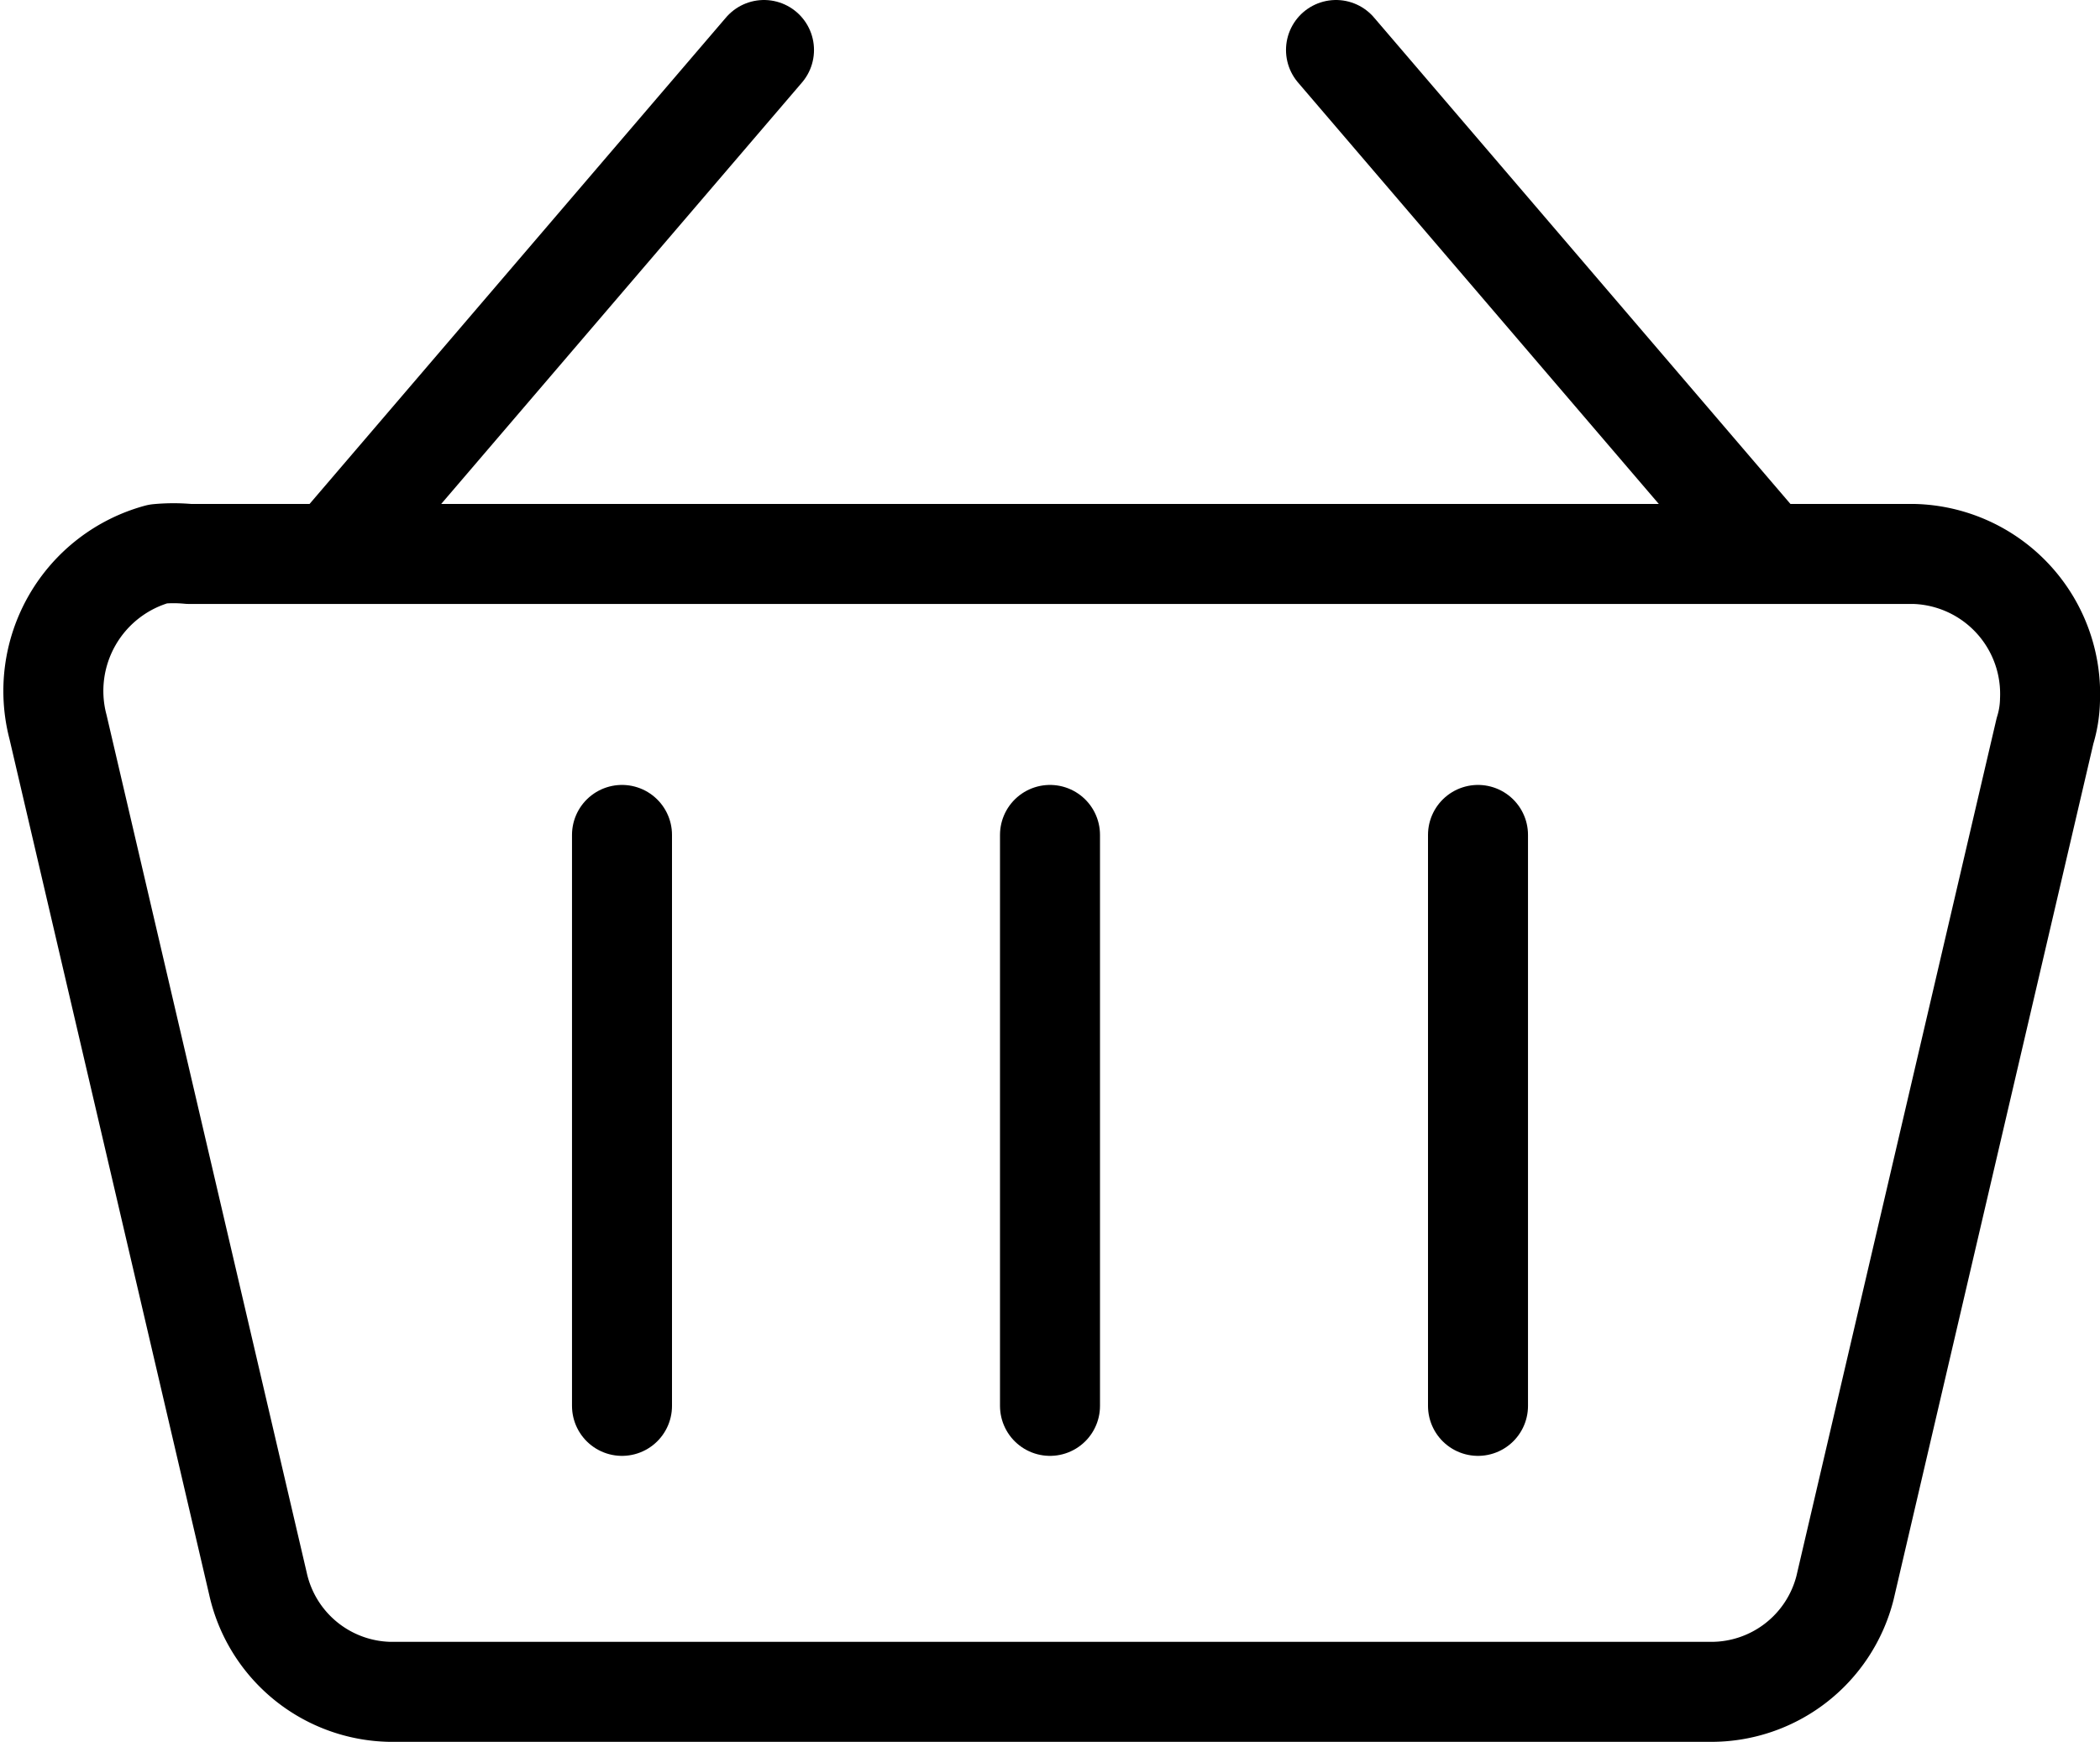
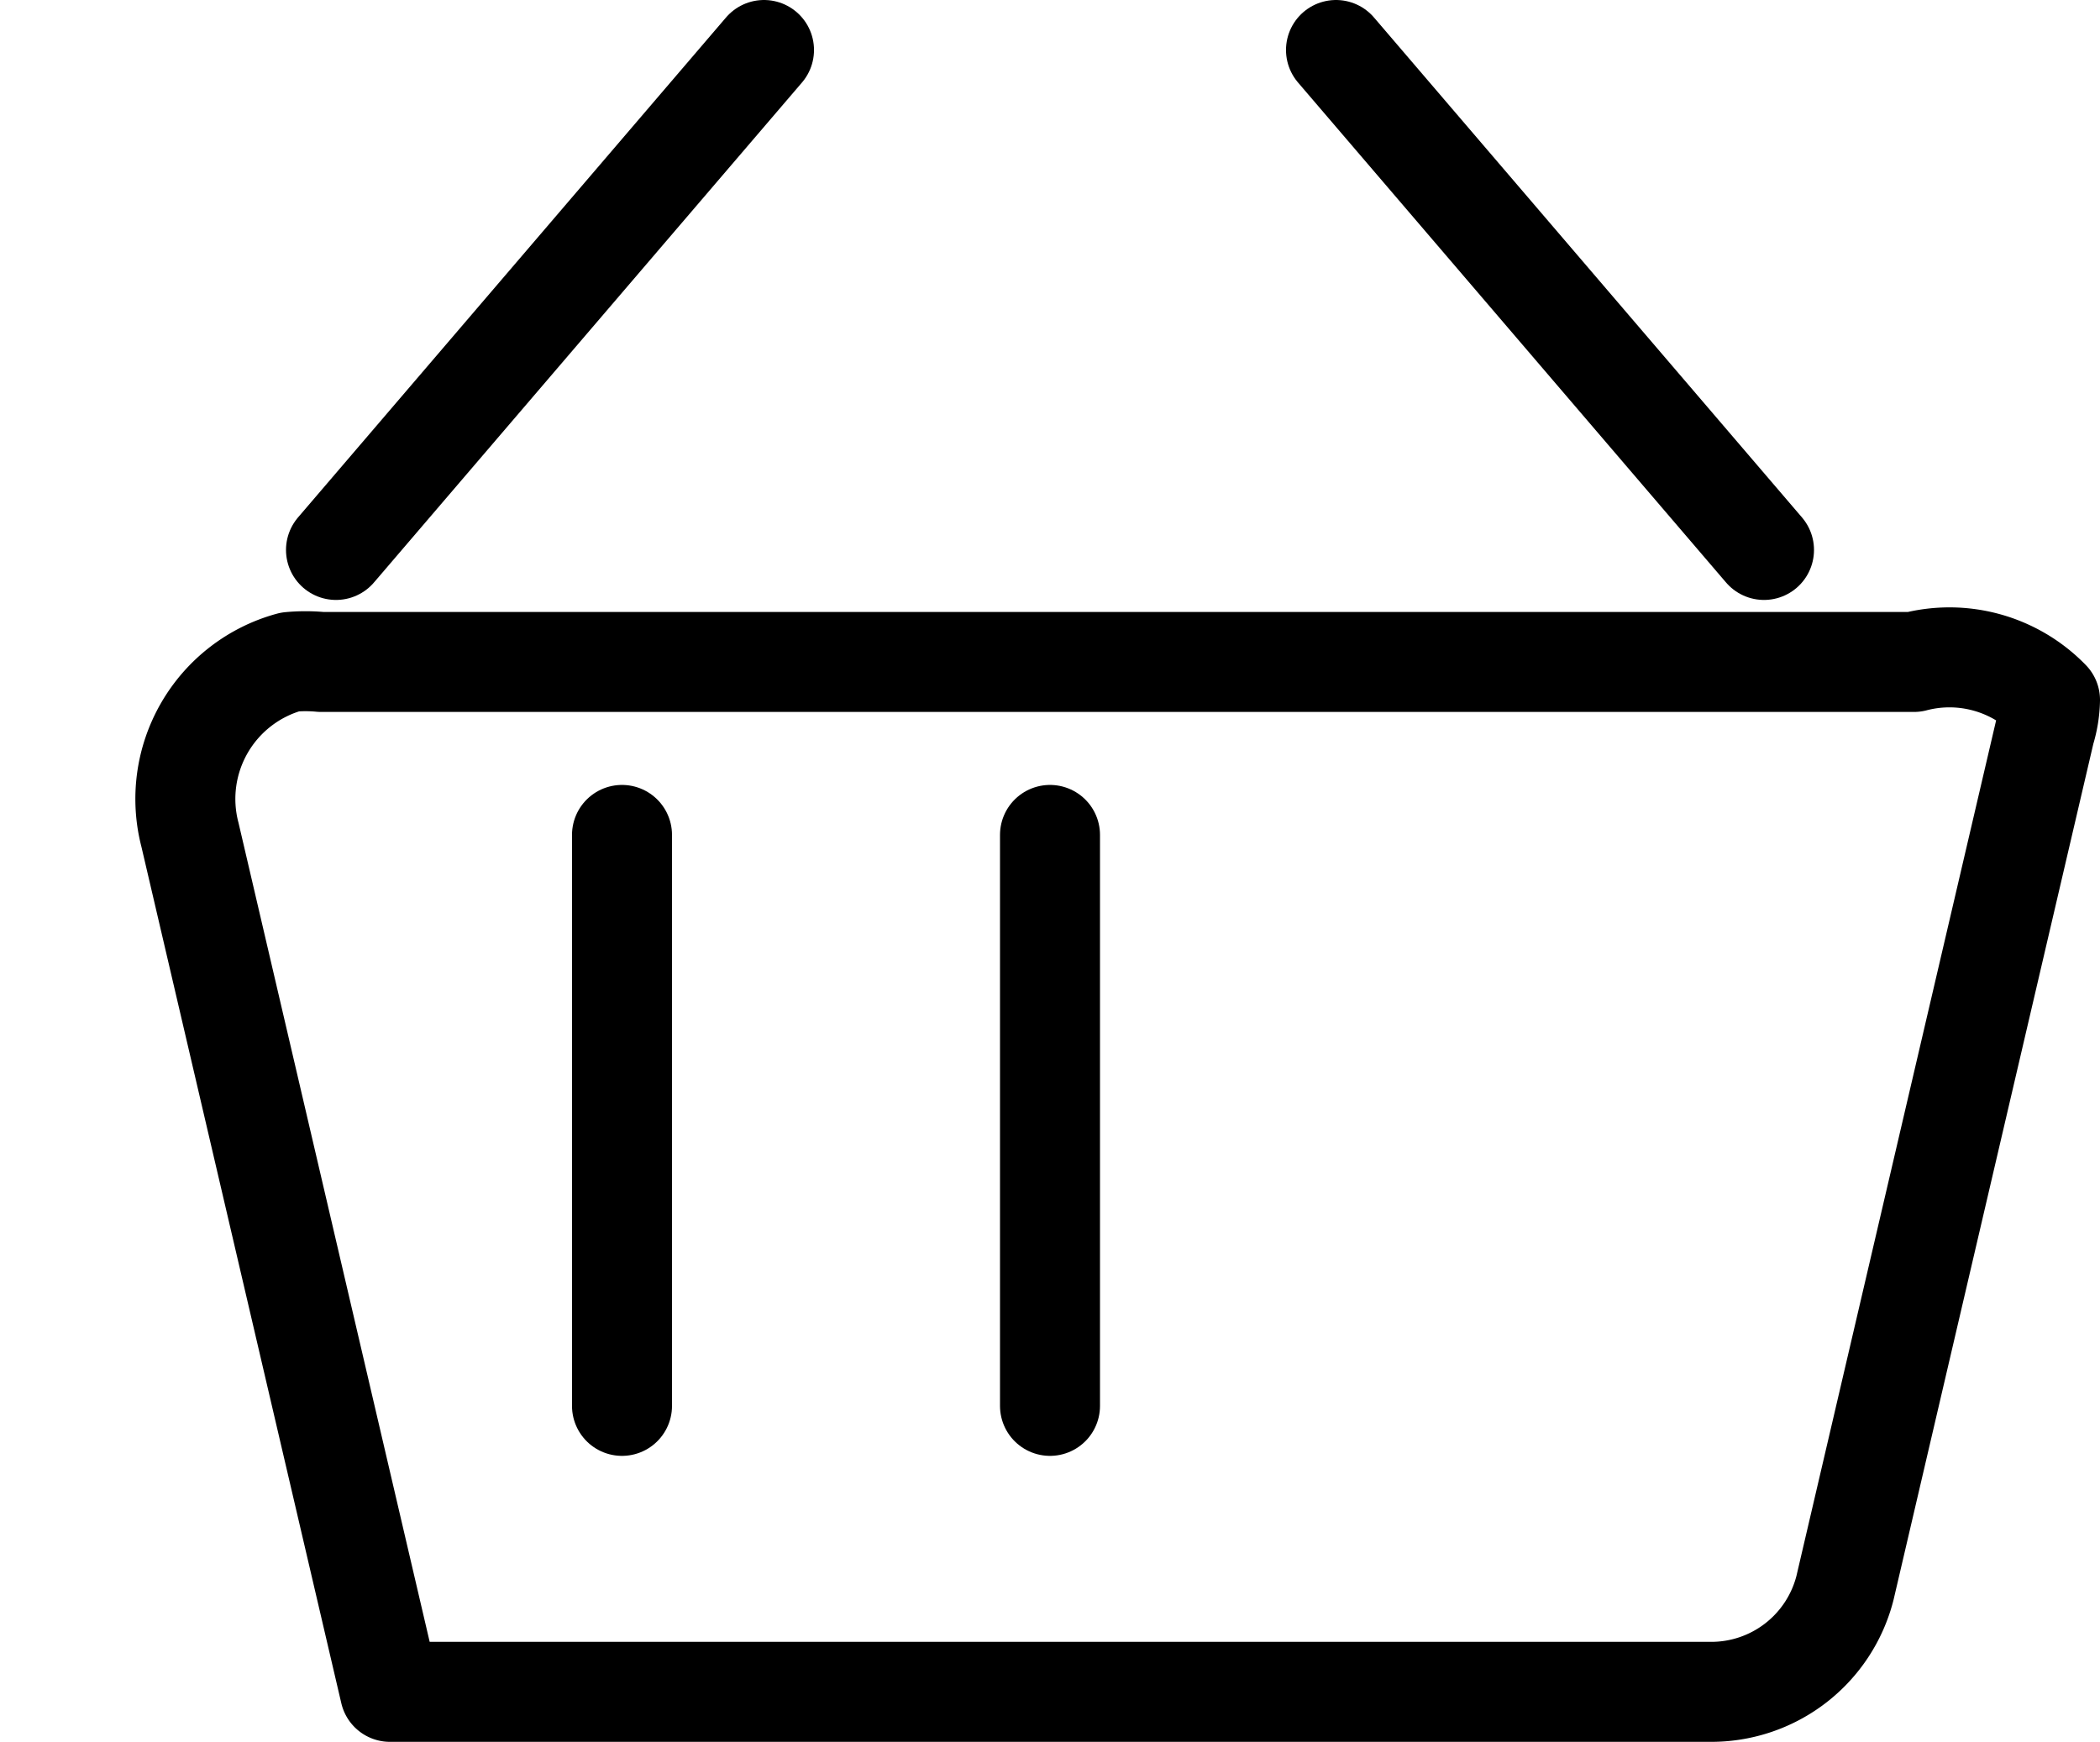
<svg xmlns="http://www.w3.org/2000/svg" viewBox="0 0 21 17.42">
  <defs>
    <style>.cls-1{fill:none;stroke:#000;stroke-linecap:round;stroke-linejoin:round;}</style>
  </defs>
  <title>Warenkorb_normal</title>
  <g id="Layer_2" data-name="Layer 2">
    <g id="Layer_1-2" data-name="Layer 1">
      <line class="cls-1" x1="3.36" y1="5.5" x2="7.64" y2="0.5" />
      <line class="cls-1" x1="17.64" y1="5.5" x2="13.36" y2="0.5" />
-       <path class="cls-1" d="M17.1,16.92H3.9a1.38,1.38,0,0,1-1.32-1.08l-2-8.57a1.42,1.42,0,0,1,1-1.73,1.65,1.65,0,0,1,.31,0H19.14A1.4,1.4,0,0,1,20.5,7a1.12,1.12,0,0,1-.05.31l-2,8.57A1.38,1.38,0,0,1,17.1,16.92Z" />
+       <path class="cls-1" d="M17.1,16.92H3.9l-2-8.57a1.42,1.42,0,0,1,1-1.73,1.65,1.65,0,0,1,.31,0H19.14A1.4,1.4,0,0,1,20.5,7a1.12,1.12,0,0,1-.05.31l-2,8.57A1.38,1.38,0,0,1,17.1,16.92Z" />
      <line class="cls-1" x1="6.22" y1="8.35" x2="6.22" y2="14.06" />
      <line class="cls-1" x1="10.5" y1="8.35" x2="10.5" y2="14.06" />
-       <line class="cls-1" x1="14.78" y1="8.35" x2="14.78" y2="14.06" />
    </g>
  </g>
</svg>